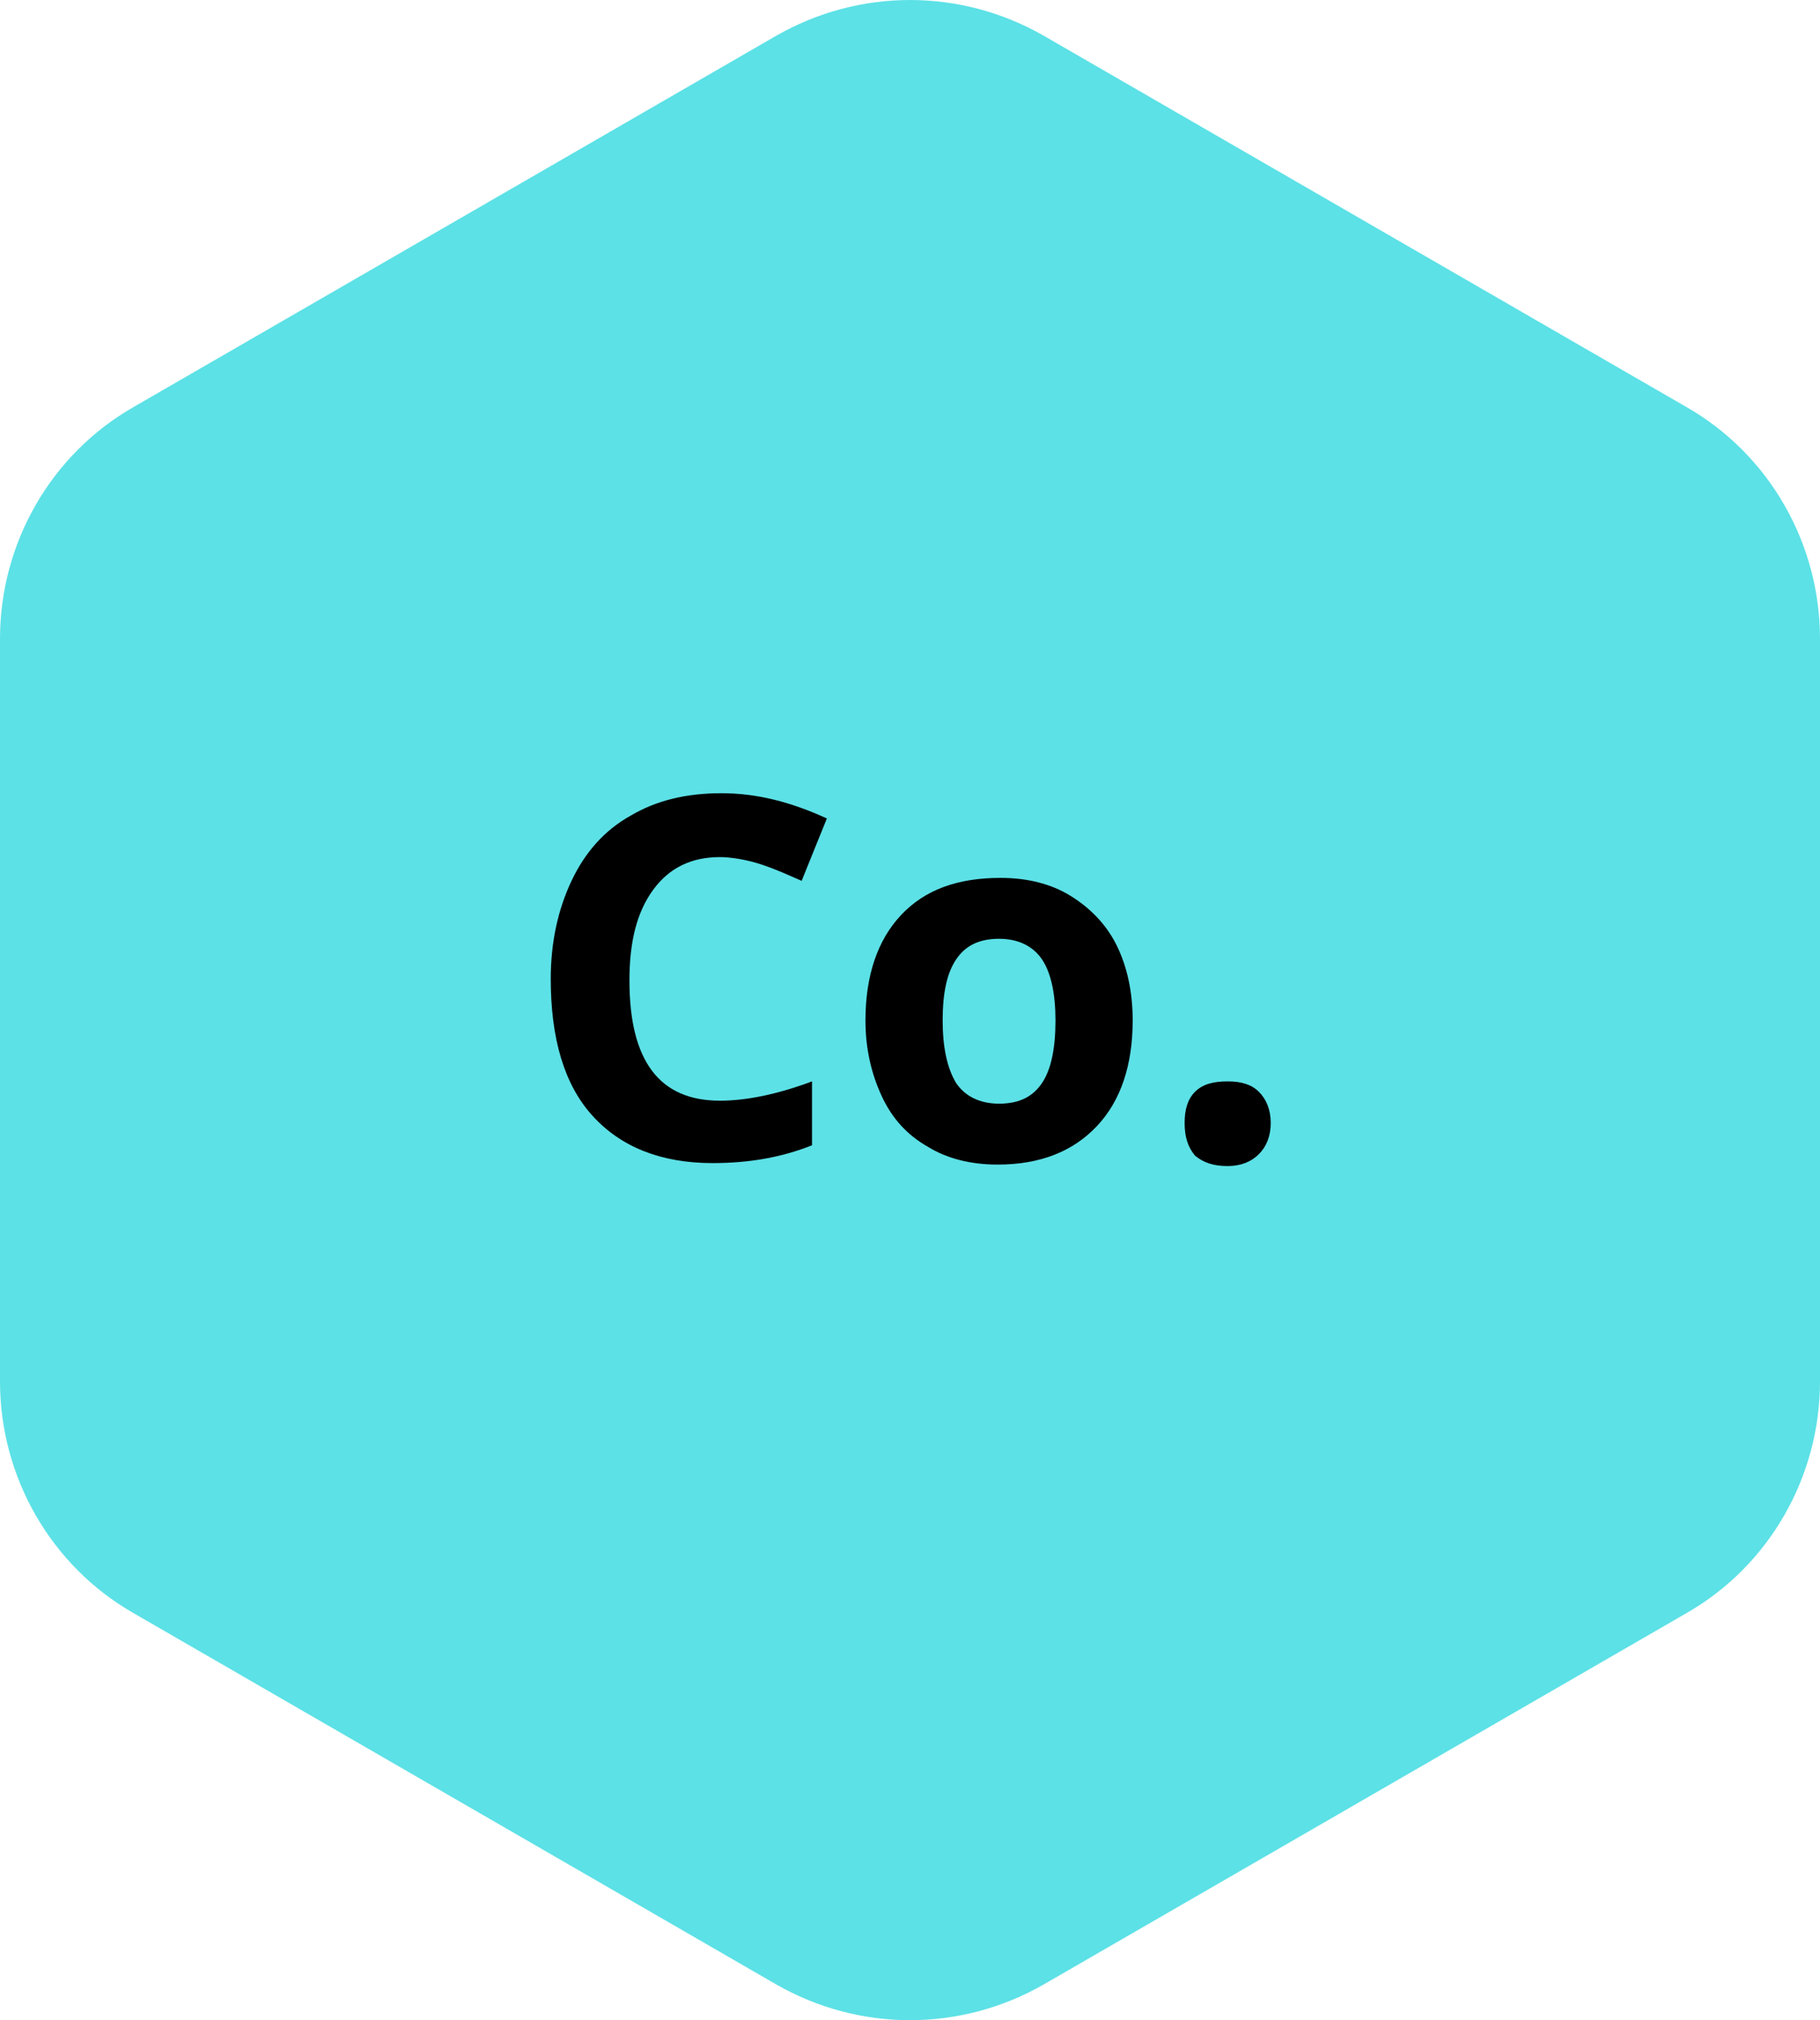
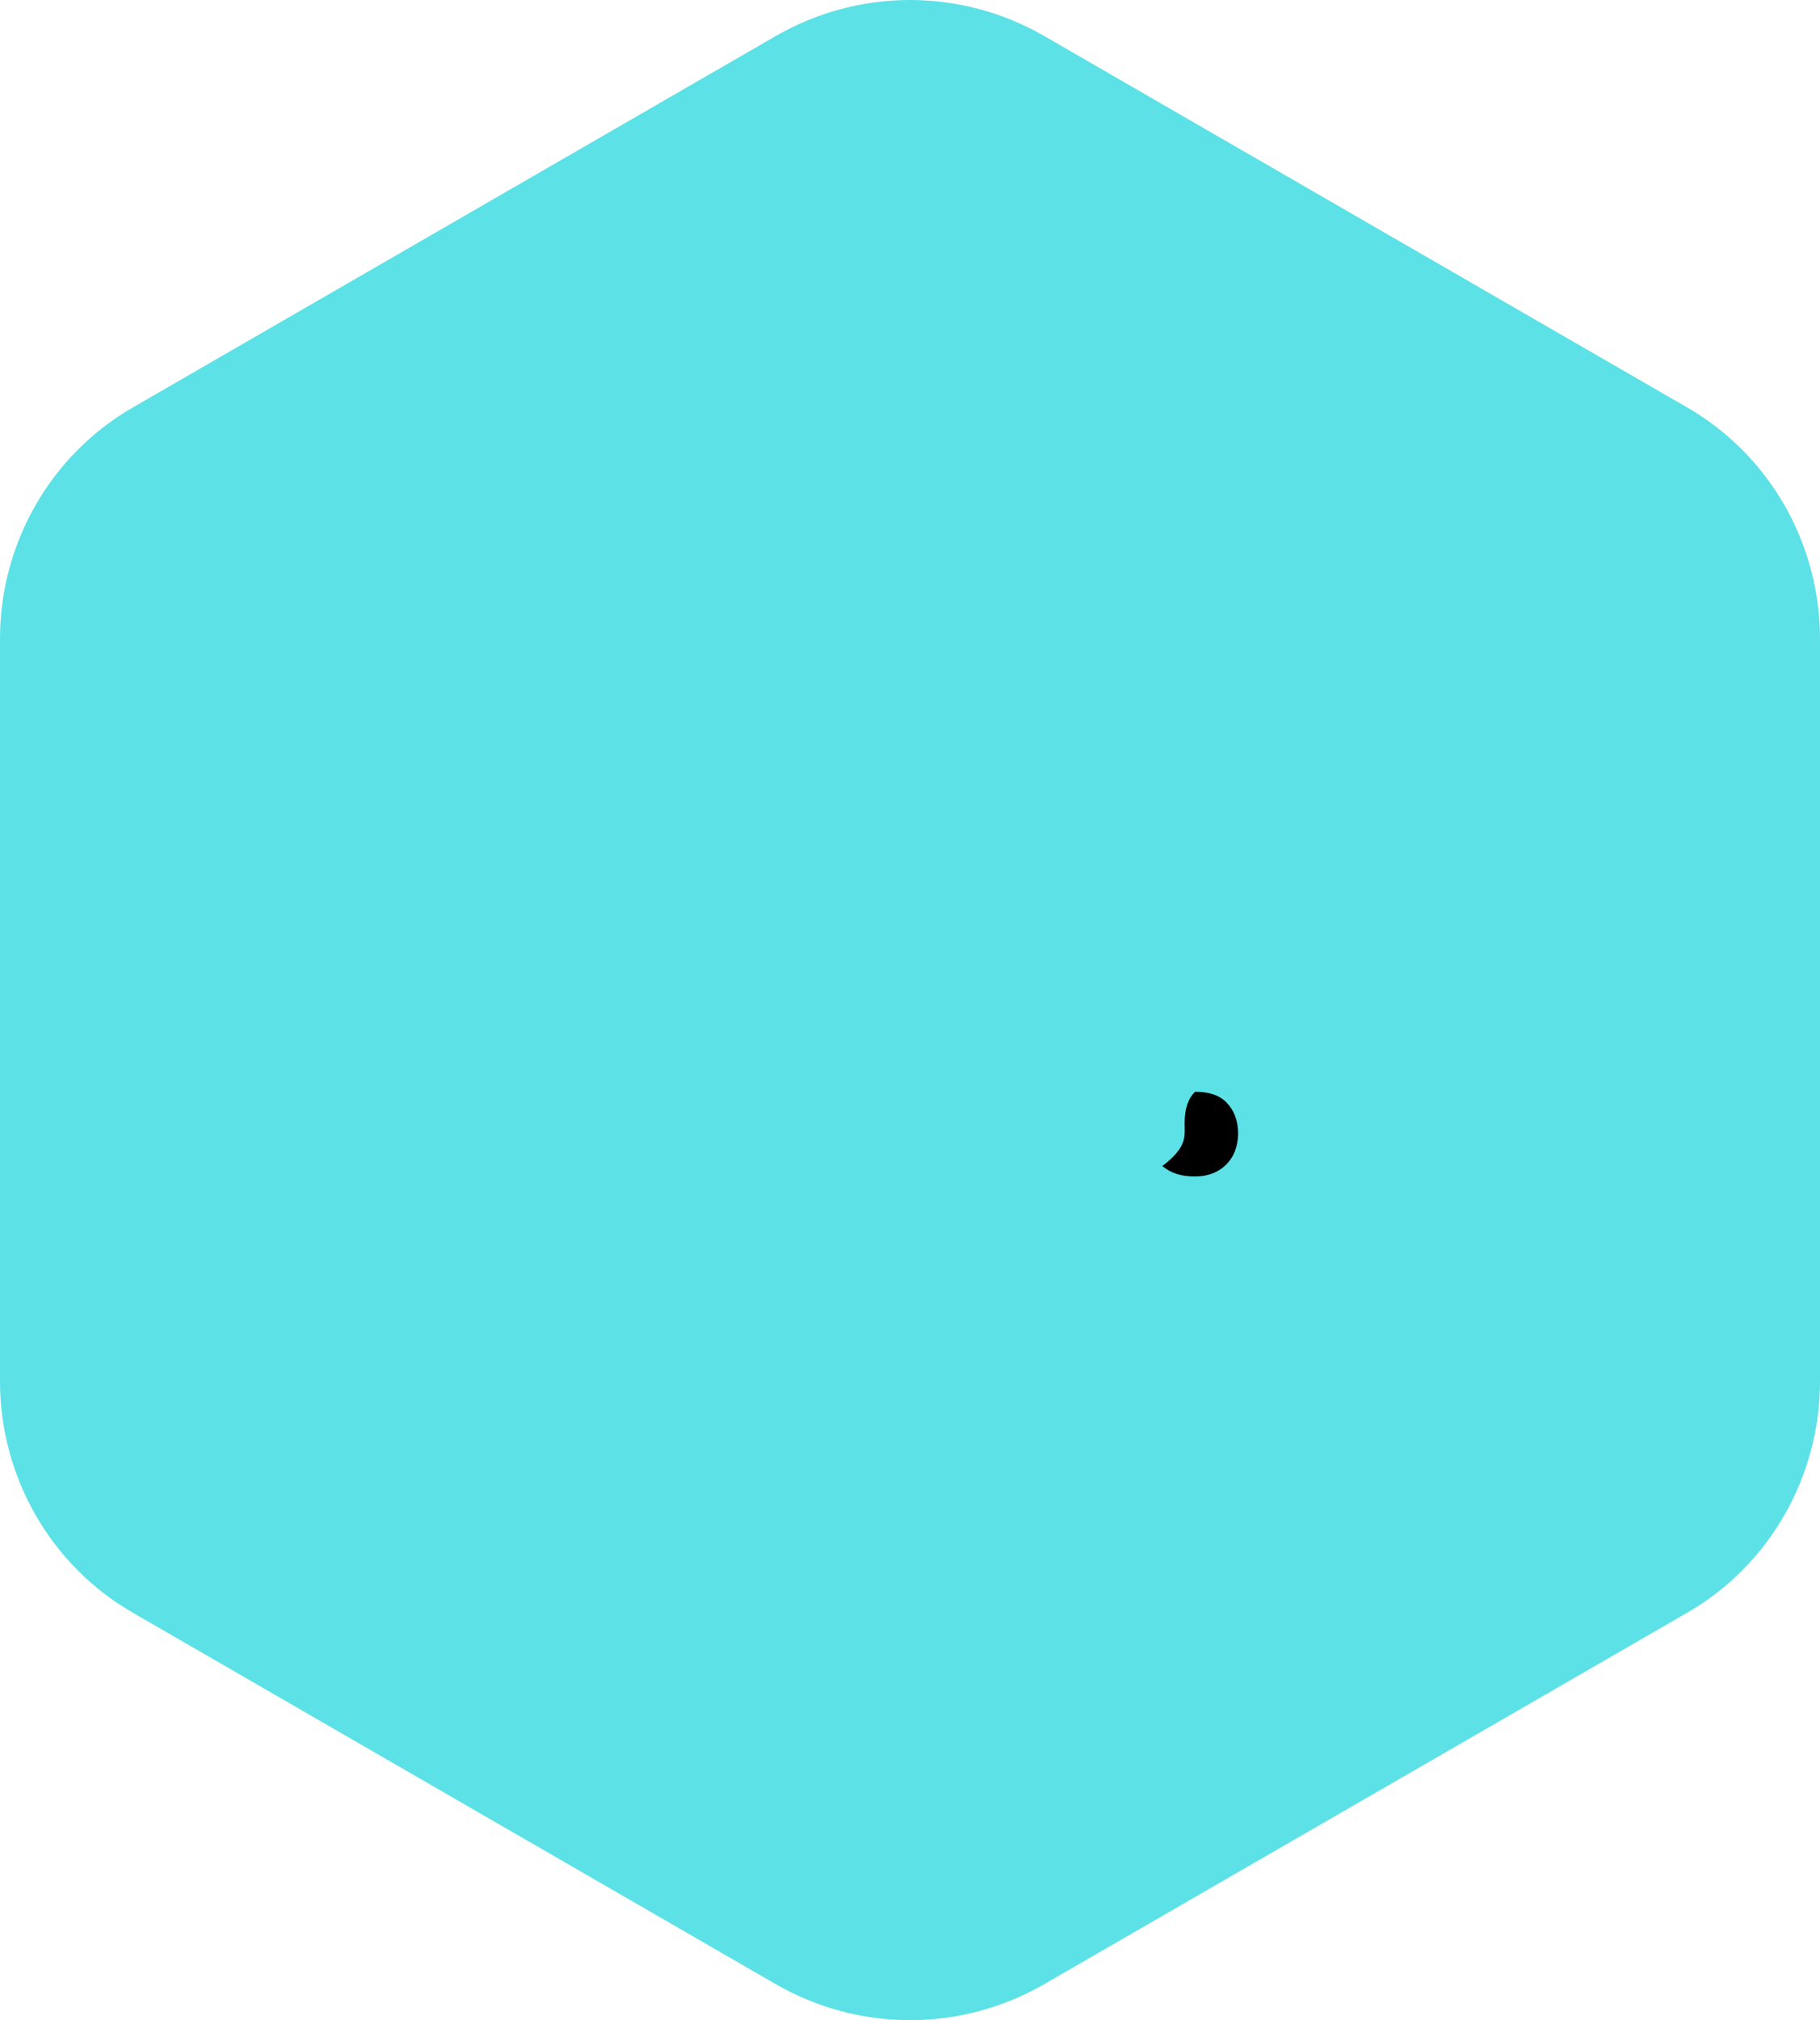
<svg xmlns="http://www.w3.org/2000/svg" fill="#000000" height="136" preserveAspectRatio="xMidYMid meet" version="1" viewBox="0.0 0.0 122.6 136.0" width="122.6" zoomAndPan="magnify">
  <g>
    <g id="change1_1">
      <path d="M61.3,0c-3.1,0-6.2,0.8-9,2.4L9,27.4C3.4,30.6,0,36.6,0,43v50c0,6.4,3.4,12.4,9,15.6l43.3,25 c2.8,1.6,5.9,2.4,9,2.4s6.2-0.8,9-2.4l43.3-25c5.6-3.2,9-9.2,9-15.6V43c0-6.4-3.4-12.4-9-15.6l-43.3-25C67.5,0.8,64.4,0,61.3,0 L61.3,0z" fill="#5ce1e6" />
    </g>
  </g>
  <g>
    <g id="change2_2">
-       <path d="M48.5,57.7c-1.9,0-3.4,0.7-4.5,2.2c-1.1,1.5-1.6,3.5-1.6,6.1c0,5.4,2,8.1,6.1,8.1c1.7,0,3.8-0.4,6.2-1.3 v4.3c-2,0.8-4.2,1.2-6.7,1.2c-3.5,0-6.2-1.1-8.1-3.2c-1.9-2.1-2.8-5.2-2.8-9.2c0-2.5,0.5-4.7,1.4-6.6c0.9-1.9,2.2-3.4,4-4.4 c1.7-1,3.7-1.5,6.1-1.5c2.4,0,4.7,0.6,7.1,1.7l-1.7,4.2c-0.9-0.4-1.8-0.8-2.7-1.1S49.3,57.7,48.5,57.7z" fill="#000000" />
-     </g>
+       </g>
    <g id="change2_1">
-       <path d="M76.3,68.7c0,3-0.8,5.4-2.4,7.1s-3.8,2.6-6.7,2.6c-1.8,0-3.4-0.4-4.7-1.2c-1.4-0.8-2.4-1.9-3.1-3.4 s-1.1-3.2-1.1-5.1c0-3,0.8-5.4,2.4-7.1s3.8-2.5,6.7-2.5c1.8,0,3.4,0.4,4.7,1.2s2.4,1.9,3.1,3.3S76.3,66.7,76.3,68.7z M63.5,68.7 c0,1.8,0.3,3.2,0.9,4.2c0.6,0.9,1.6,1.4,2.9,1.4c1.4,0,2.3-0.5,2.9-1.4c0.6-0.9,0.9-2.3,0.9-4.2c0-1.8-0.3-3.2-0.9-4.1 s-1.6-1.4-2.9-1.4c-1.4,0-2.3,0.5-2.9,1.4C63.8,65.5,63.5,66.8,63.5,68.7z" fill="#000000" />
-     </g>
+       </g>
    <g id="change2_3">
-       <path d="M79.8,75.6c0-0.9,0.2-1.6,0.7-2.1s1.2-0.7,2.2-0.7c0.9,0,1.6,0.2,2.1,0.7s0.8,1.2,0.8,2.1 c0,0.9-0.3,1.6-0.8,2.1c-0.5,0.5-1.2,0.8-2.1,0.8c-0.9,0-1.6-0.2-2.2-0.7C80,77.2,79.8,76.5,79.8,75.6z" fill="#000000" />
+       <path d="M79.8,75.6c0-0.9,0.2-1.6,0.7-2.1c0.9,0,1.6,0.2,2.1,0.7s0.8,1.2,0.8,2.1 c0,0.9-0.3,1.6-0.8,2.1c-0.5,0.5-1.2,0.8-2.1,0.8c-0.9,0-1.6-0.2-2.2-0.7C80,77.2,79.8,76.5,79.8,75.6z" fill="#000000" />
    </g>
  </g>
</svg>